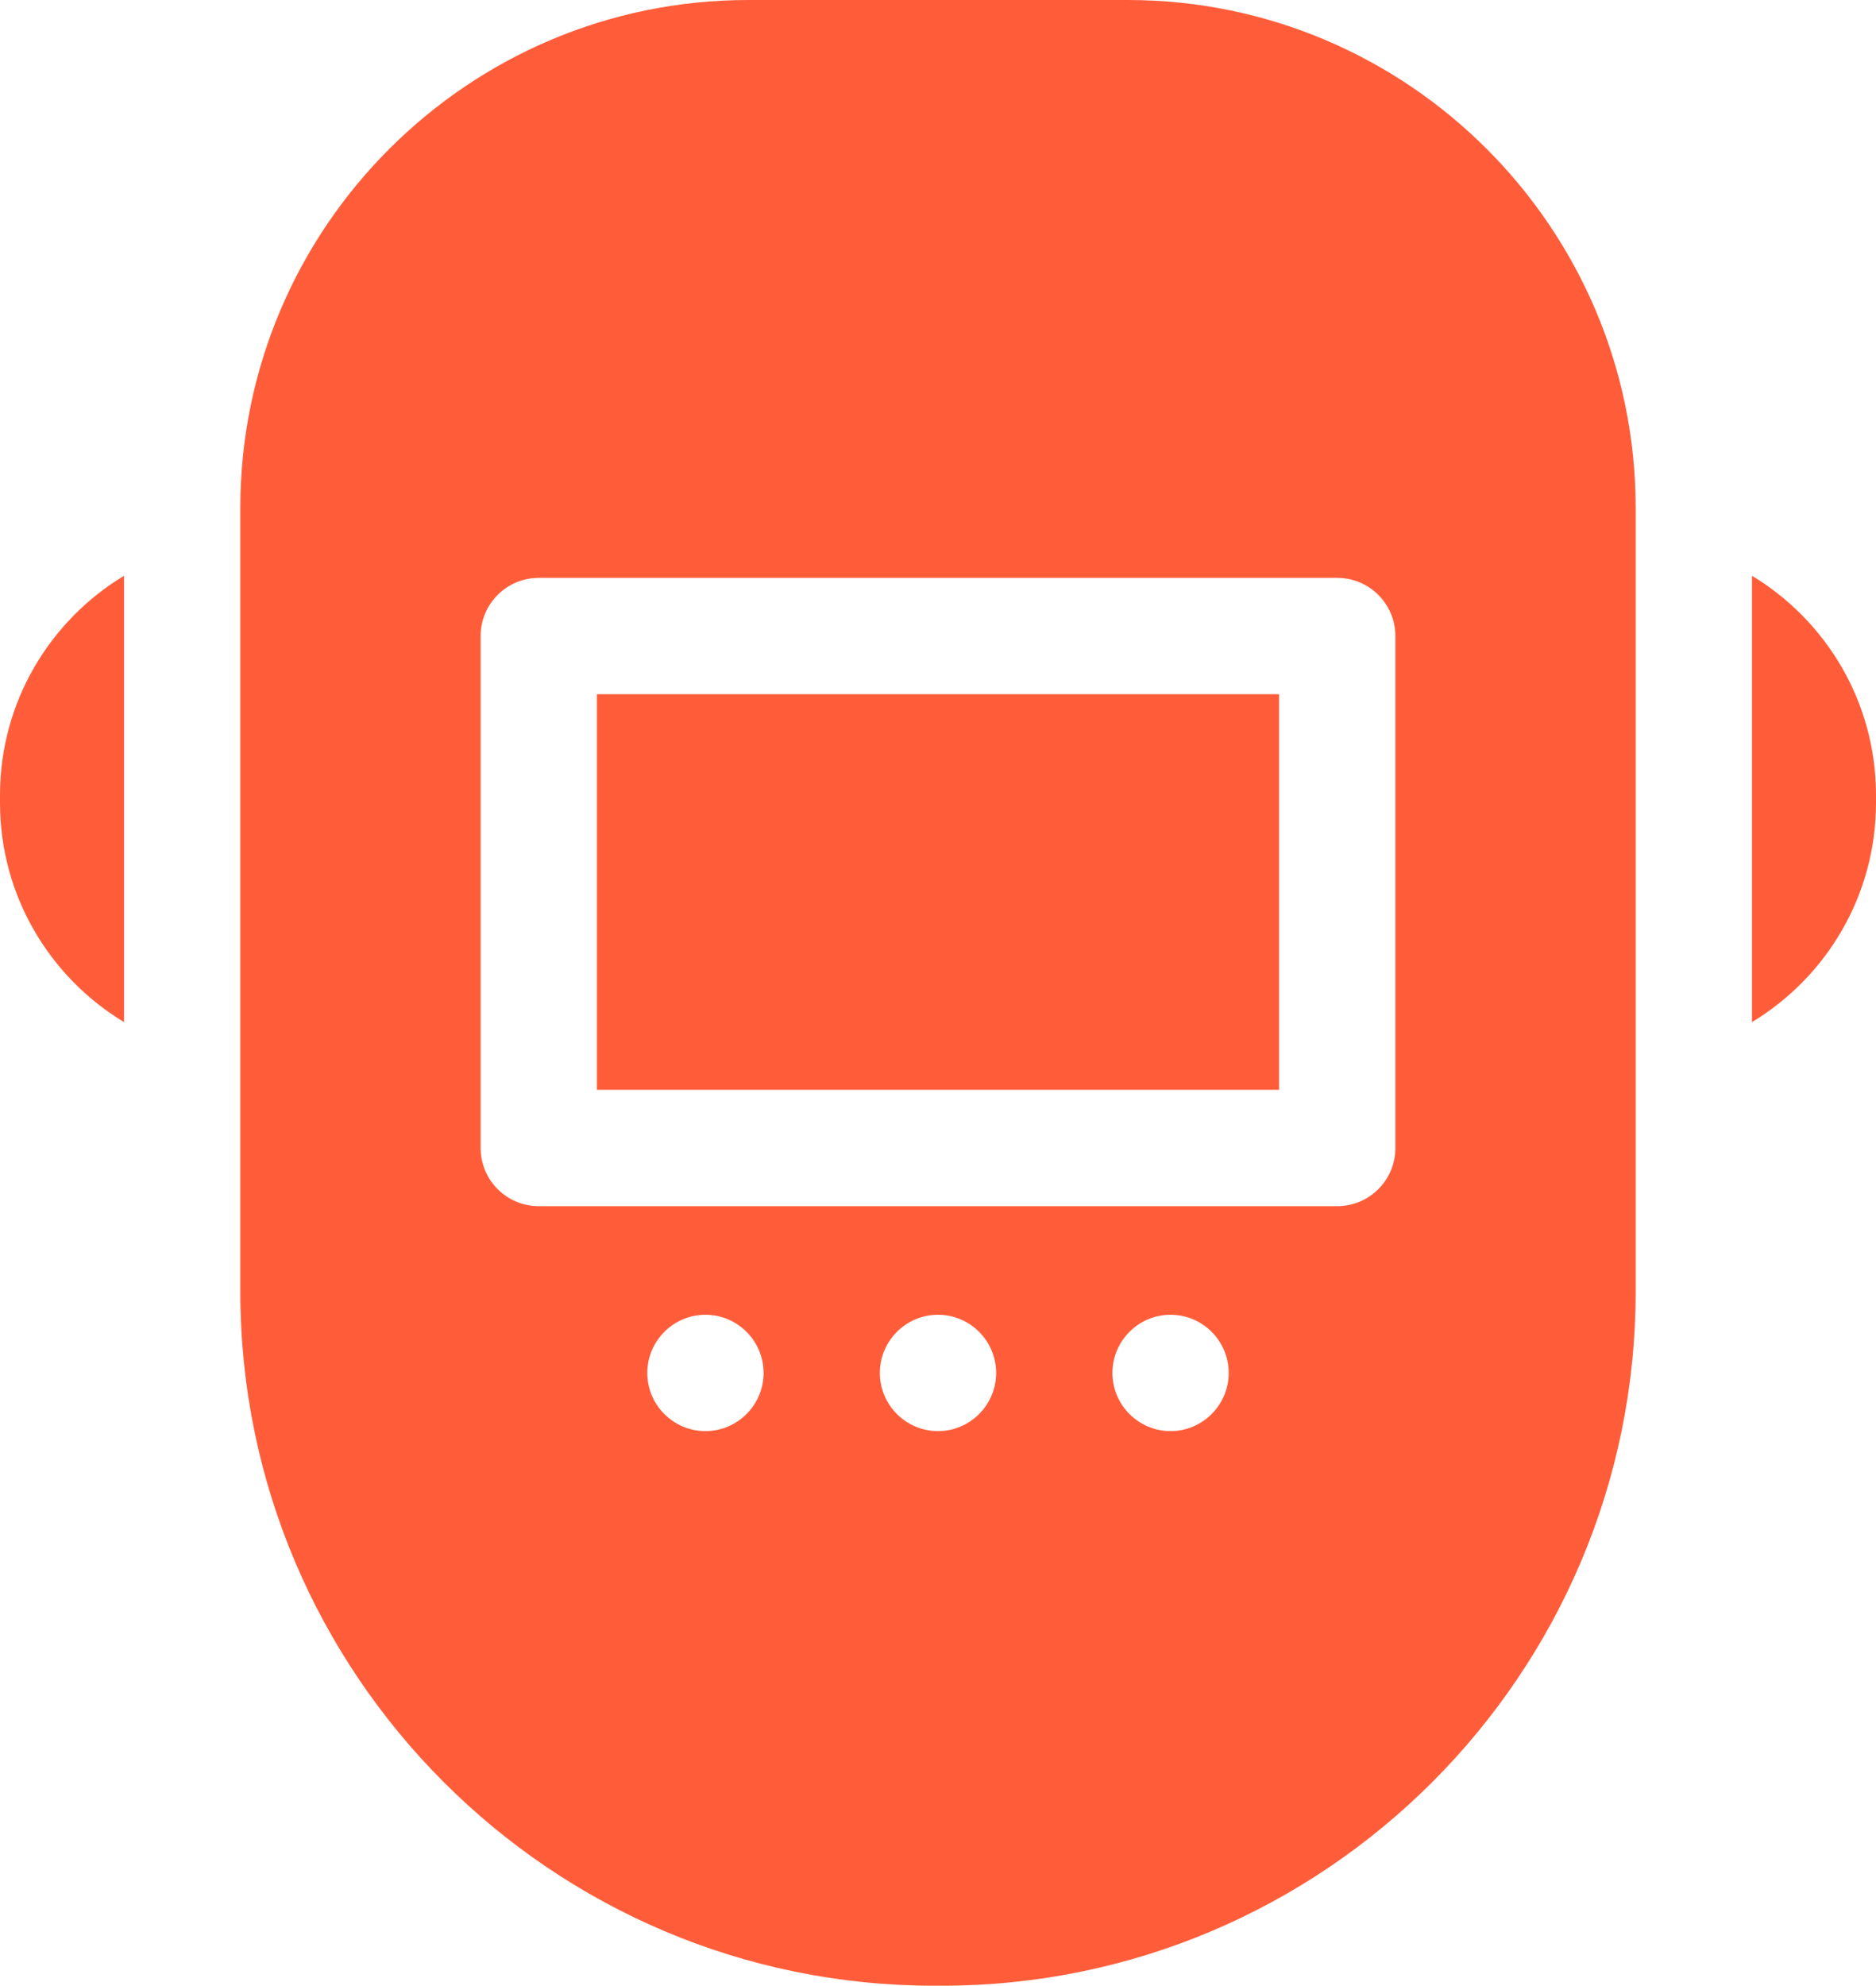
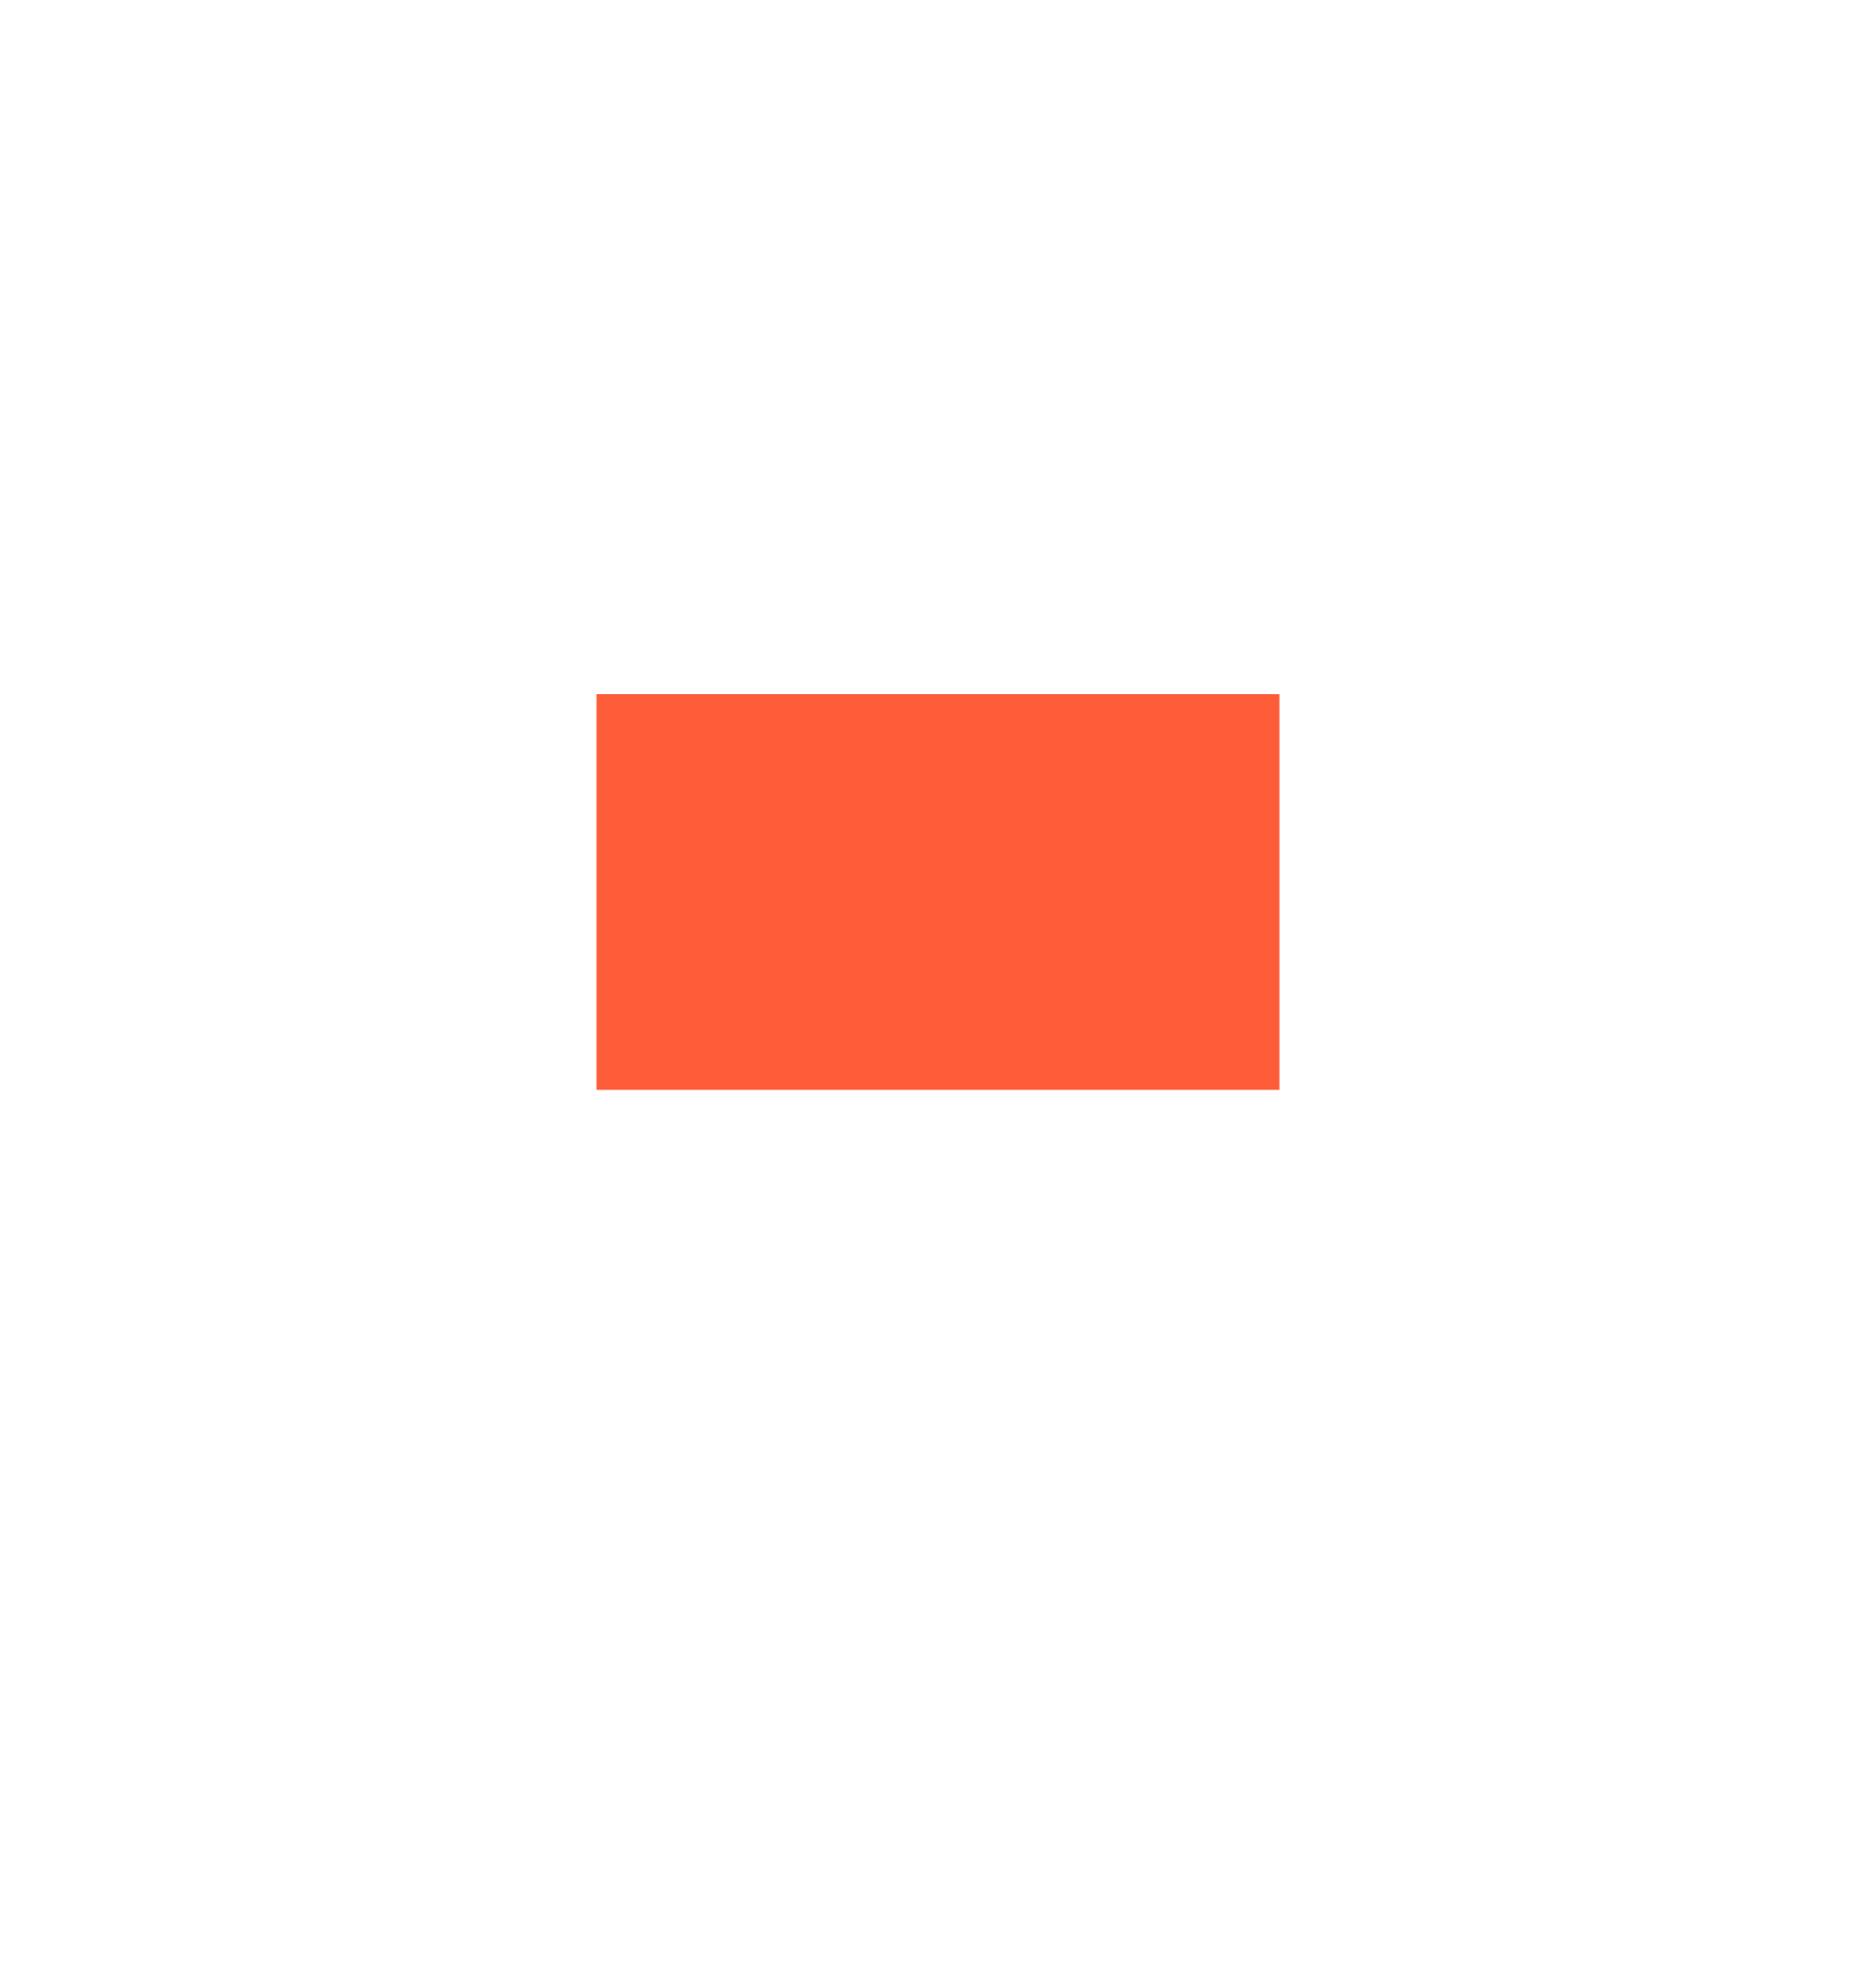
<svg xmlns="http://www.w3.org/2000/svg" width="484" height="512" viewBox="0 0 484 512" fill="none">
-   <path d="M451.999 148.457V263.545C471.159 251.981 483.999 230.963 483.999 206.999V205.004C483.999 181.04 471.159 160.021 451.999 148.457Z" fill="#FF5D3A" />
  <path d="M154 281H329.999V179.001H154V281Z" fill="#FF5D3A" />
-   <path d="M359.999 296.001C359.999 304.285 353.283 311.001 344.999 311.001H139C130.716 311.001 124 304.285 124 296.001V164.001C124 155.717 130.716 149.001 139 149.001H344.999C353.283 149.001 359.999 155.717 359.999 164.001V296.001ZM301.999 369C293.737 369 286.999 362.262 286.999 354C286.999 345.739 293.737 339 301.999 339C310.261 339 316.999 345.739 316.999 354C316.999 362.262 310.261 369 301.999 369ZM241.999 369C233.737 369 227 362.262 227 354C227 345.739 233.737 339 241.999 339C250.26 339 256.999 345.739 256.999 354C256.999 362.262 250.26 369 241.999 369ZM182 369C173.738 369 167 362.262 167 354C167 345.739 173.738 339 182 339C190.262 339 197 345.739 197 354C197 362.262 190.262 369 182 369ZM290.996 0.001H193.003C120.768 0.001 62 58.769 62 131.004V332.999C62 431.7 142.3 512 241.001 512H242.996C341.698 512 421.999 431.7 421.999 332.999V131.004C421.999 58.769 363.231 0.001 290.996 0.001Z" fill="#FF5D3A" />
-   <path d="M0 205.004V206.999C0 230.963 12.84 251.981 32 263.545V148.457C12.84 160.021 0 181.04 0 205.004Z" fill="#FF5D3A" />
</svg>